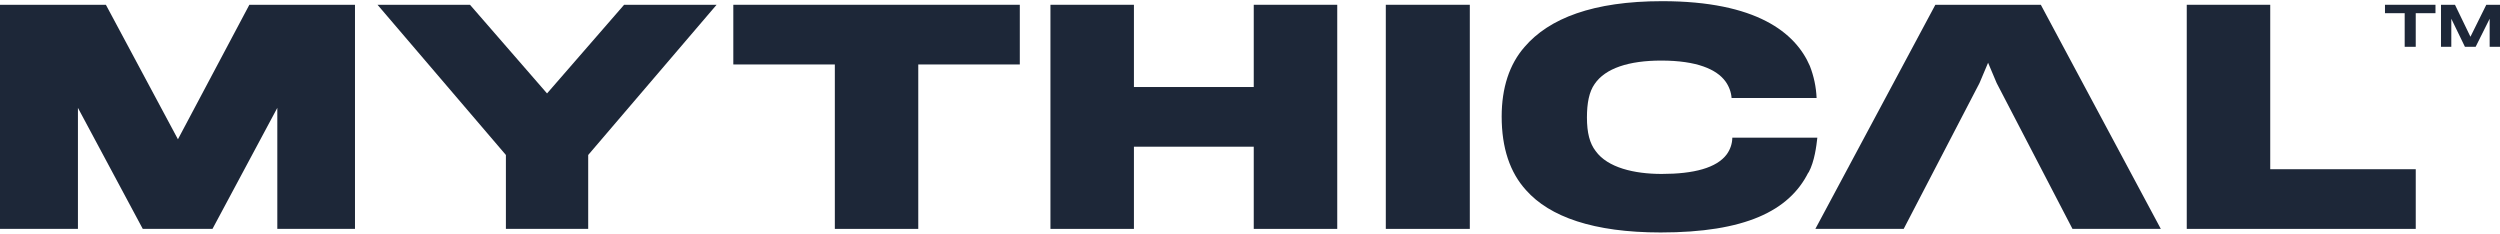
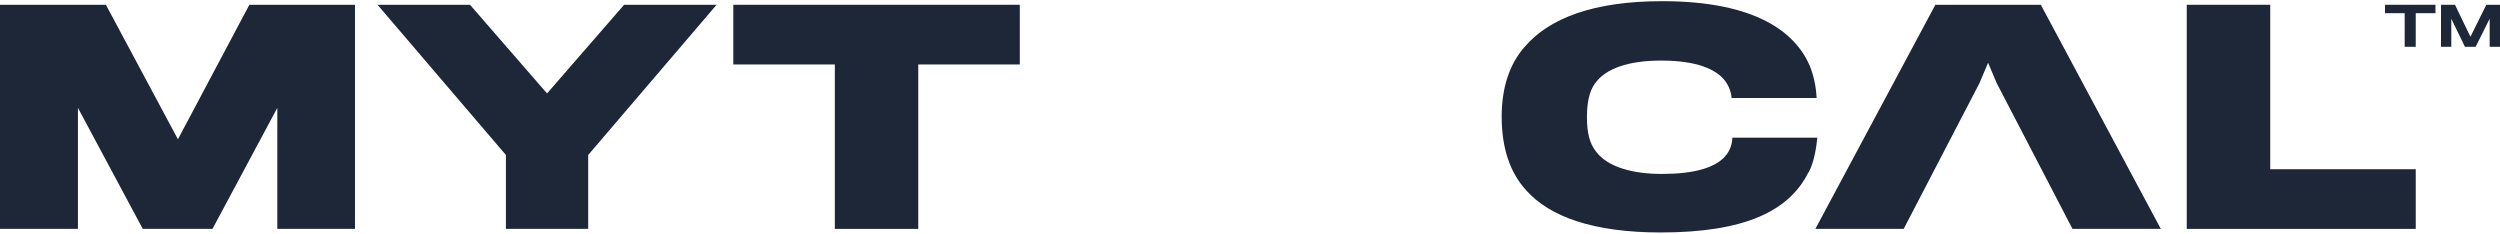
<svg xmlns="http://www.w3.org/2000/svg" width="214" height="20" viewBox="0 0 214 20" fill="none">
  <path d="M206.787 1.129V4.006H205.841V1.129H204.154V0.409H208.477V1.129H206.787Z" fill="#1D2738" />
  <path d="M213.115 4.006V1.604L211.915 4.006H210.998L209.832 1.604V4.006H208.949V0.409H210.146L211.47 3.147L212.827 0.409H214.001V4.006H213.115Z" fill="#1D2738" />
  <path d="M23.738 19.593V9.233L18.189 19.593H12.221L6.671 9.233V19.593H0V0.409H9.064L15.231 11.922L21.345 0.409H30.387V19.593H23.738Z" fill="#1D2738" />
  <path d="M154.794 14.766C153.145 18.066 149.349 19.899 142.155 19.899C136.392 19.899 132.653 18.555 130.633 16.282C129.25 14.766 128.543 12.664 128.543 9.976C128.543 7.531 129.197 5.503 130.506 4.015C132.6 1.571 136.37 0.101 142.282 0.101C150.344 0.101 153.695 2.793 154.925 5.649C155.268 6.53 155.462 7.454 155.501 8.39H148.224C148.186 7.882 148.005 7.392 147.7 6.969C146.952 5.943 145.27 5.185 142.203 5.185C139.429 5.185 137.413 5.845 136.501 7.189C136.029 7.853 135.842 8.827 135.842 10.052C135.842 11.369 136.078 12.273 136.59 12.933C137.611 14.351 139.885 14.889 142.241 14.889C144.989 14.889 146.952 14.375 147.816 13.202C148.116 12.782 148.28 12.289 148.287 11.784H155.564C155.486 12.483 155.329 13.813 154.816 14.766" fill="#1D2738" />
  <path d="M174.694 0.409H165.667L155.395 19.593H162.956L169.447 7.107L170.18 5.371L170.913 7.107L177.405 19.593H184.966L174.694 0.409Z" fill="#1D2738" />
  <path d="M194.332 14.485V0.409H187.186V19.593H206.788V14.485H194.332Z" fill="#1D2738" />
  <path d="M53.424 0.409L46.827 7.997L40.231 0.409H32.315L43.305 13.266V19.593H50.35V13.266L61.34 0.409H53.424Z" fill="#1D2738" />
-   <path d="M125.816 0.409H118.625V19.593H125.816V0.409Z" fill="#1D2738" />
-   <path d="M107.321 0.409V7.449H97.064V0.409H89.918V19.593H97.064V12.557H107.321V19.593H114.468V0.409H107.321Z" fill="#1D2738" />
+   <path d="M125.816 0.409V19.593H125.816V0.409Z" fill="#1D2738" />
  <path d="M87.295 0.409H62.772V5.518H71.462V19.593H78.604V5.518H87.295V0.409Z" fill="#1D2738" />
</svg>